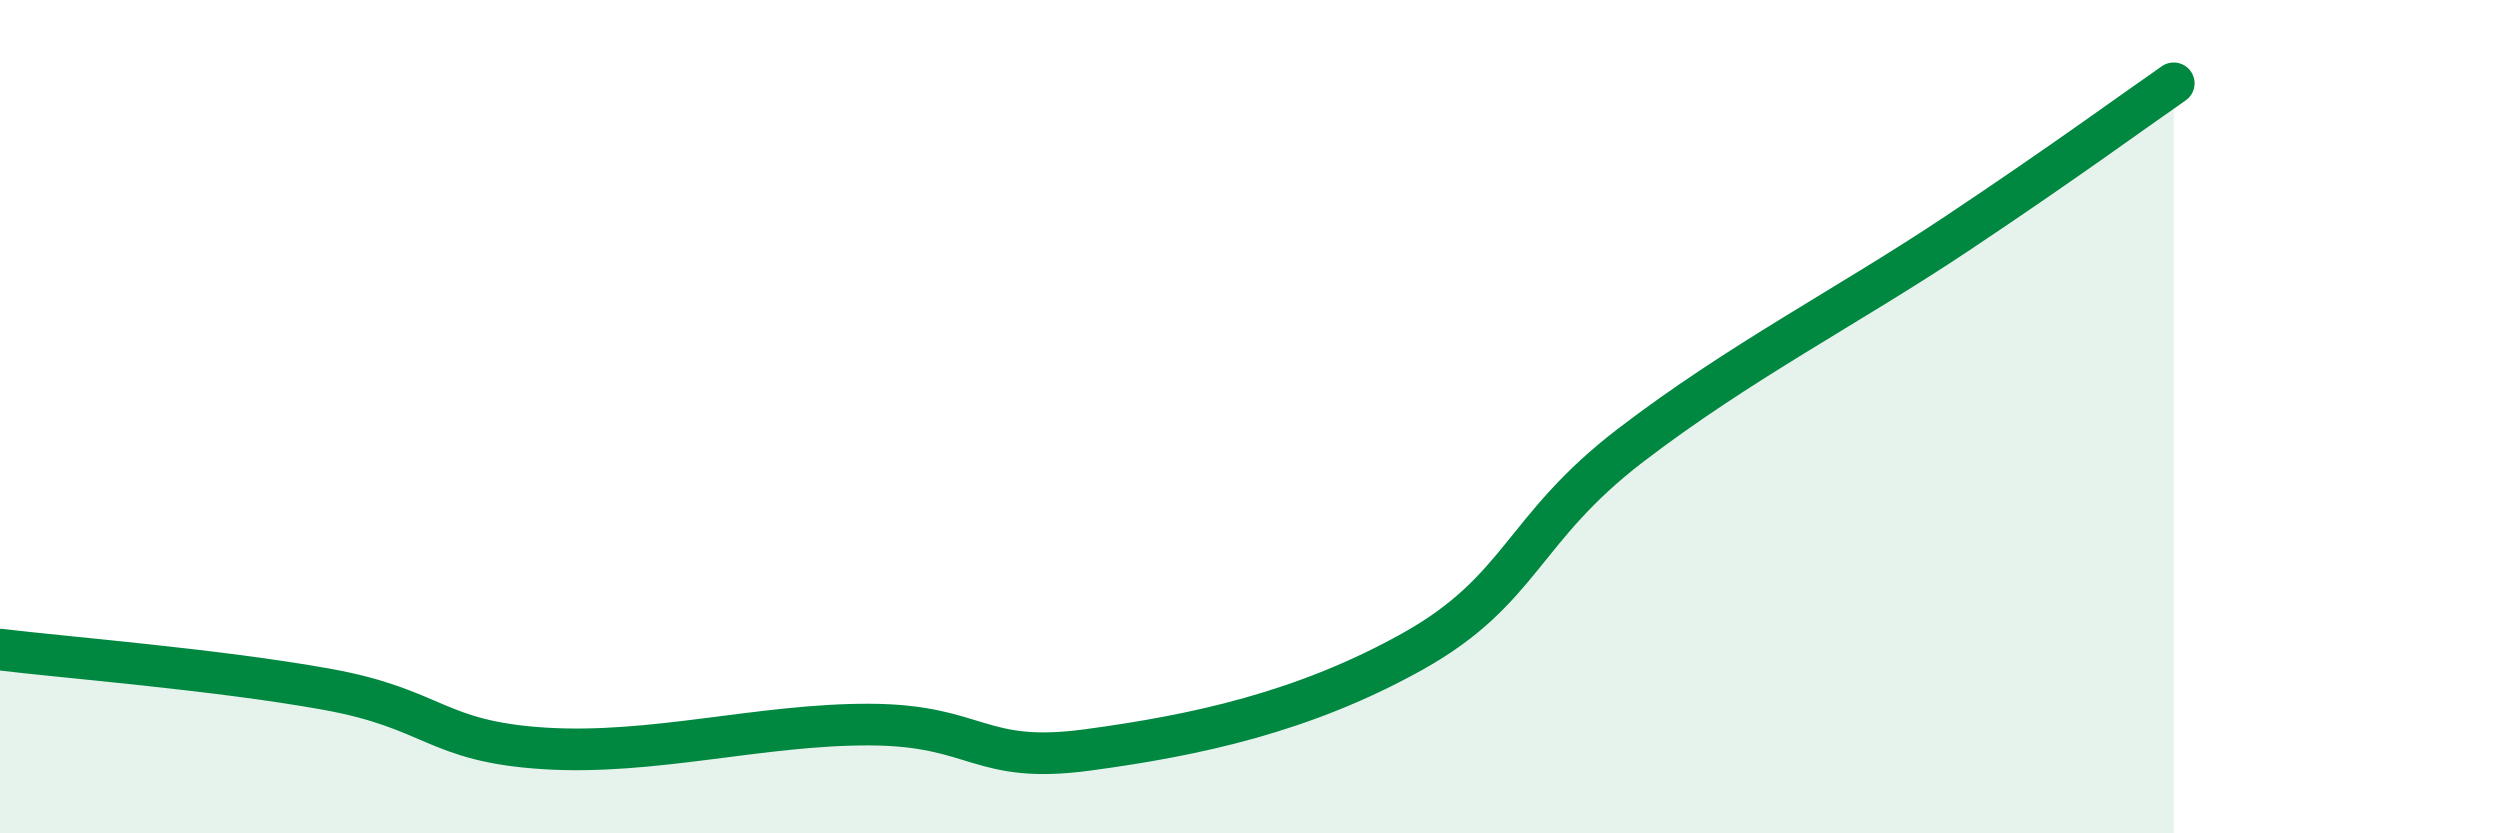
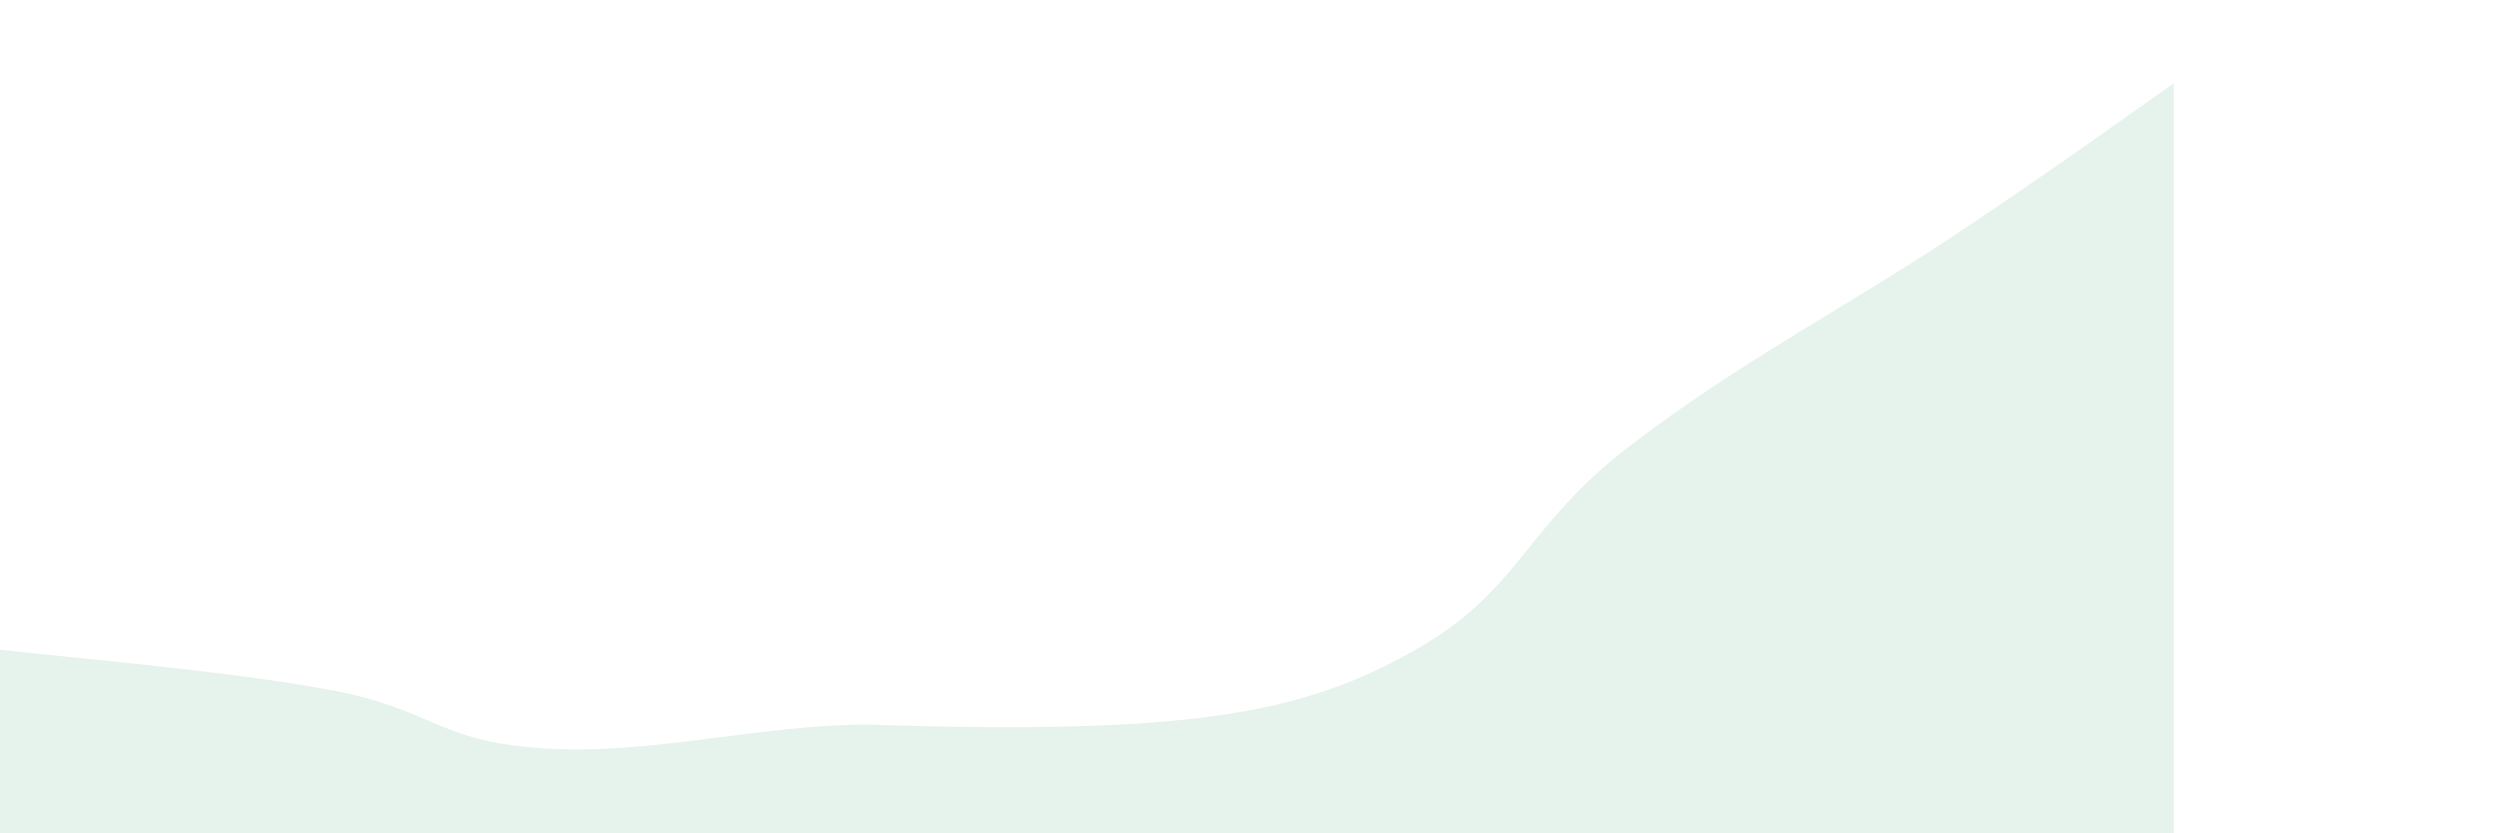
<svg xmlns="http://www.w3.org/2000/svg" width="60" height="20" viewBox="0 0 60 20">
-   <path d="M 0,15.59 C 1.57,15.78 5.22,16.07 7.83,16.54 C 10.44,17.01 10.43,17.79 13.04,17.96 C 15.65,18.13 18.26,17.38 20.87,17.39 C 23.48,17.4 23.48,18.35 26.09,18 C 28.7,17.65 31.3,17.09 33.91,15.63 C 36.52,14.17 36.52,12.69 39.13,10.69 C 41.74,8.69 44.35,7.35 46.96,5.61 C 49.57,3.87 51.13,2.72 52.17,2L52.17 20L0 20Z" fill="#008740" opacity="0.1" stroke-linecap="round" stroke-linejoin="round" />
-   <path d="M 0,15.59 C 1.57,15.78 5.22,16.07 7.83,16.54 C 10.44,17.01 10.43,17.79 13.04,17.96 C 15.65,18.13 18.26,17.38 20.87,17.39 C 23.48,17.4 23.48,18.35 26.09,18 C 28.7,17.65 31.3,17.09 33.91,15.63 C 36.52,14.17 36.52,12.69 39.13,10.69 C 41.74,8.69 44.35,7.35 46.96,5.61 C 49.57,3.87 51.13,2.72 52.17,2" stroke="#008740" stroke-width="1" fill="none" stroke-linecap="round" stroke-linejoin="round" />
+   <path d="M 0,15.59 C 1.57,15.78 5.22,16.07 7.83,16.54 C 10.44,17.01 10.43,17.79 13.04,17.96 C 15.65,18.13 18.26,17.38 20.87,17.39 C 28.7,17.65 31.3,17.09 33.91,15.63 C 36.52,14.17 36.52,12.69 39.13,10.69 C 41.74,8.69 44.35,7.35 46.96,5.61 C 49.57,3.87 51.13,2.72 52.17,2L52.17 20L0 20Z" fill="#008740" opacity="0.1" stroke-linecap="round" stroke-linejoin="round" />
</svg>